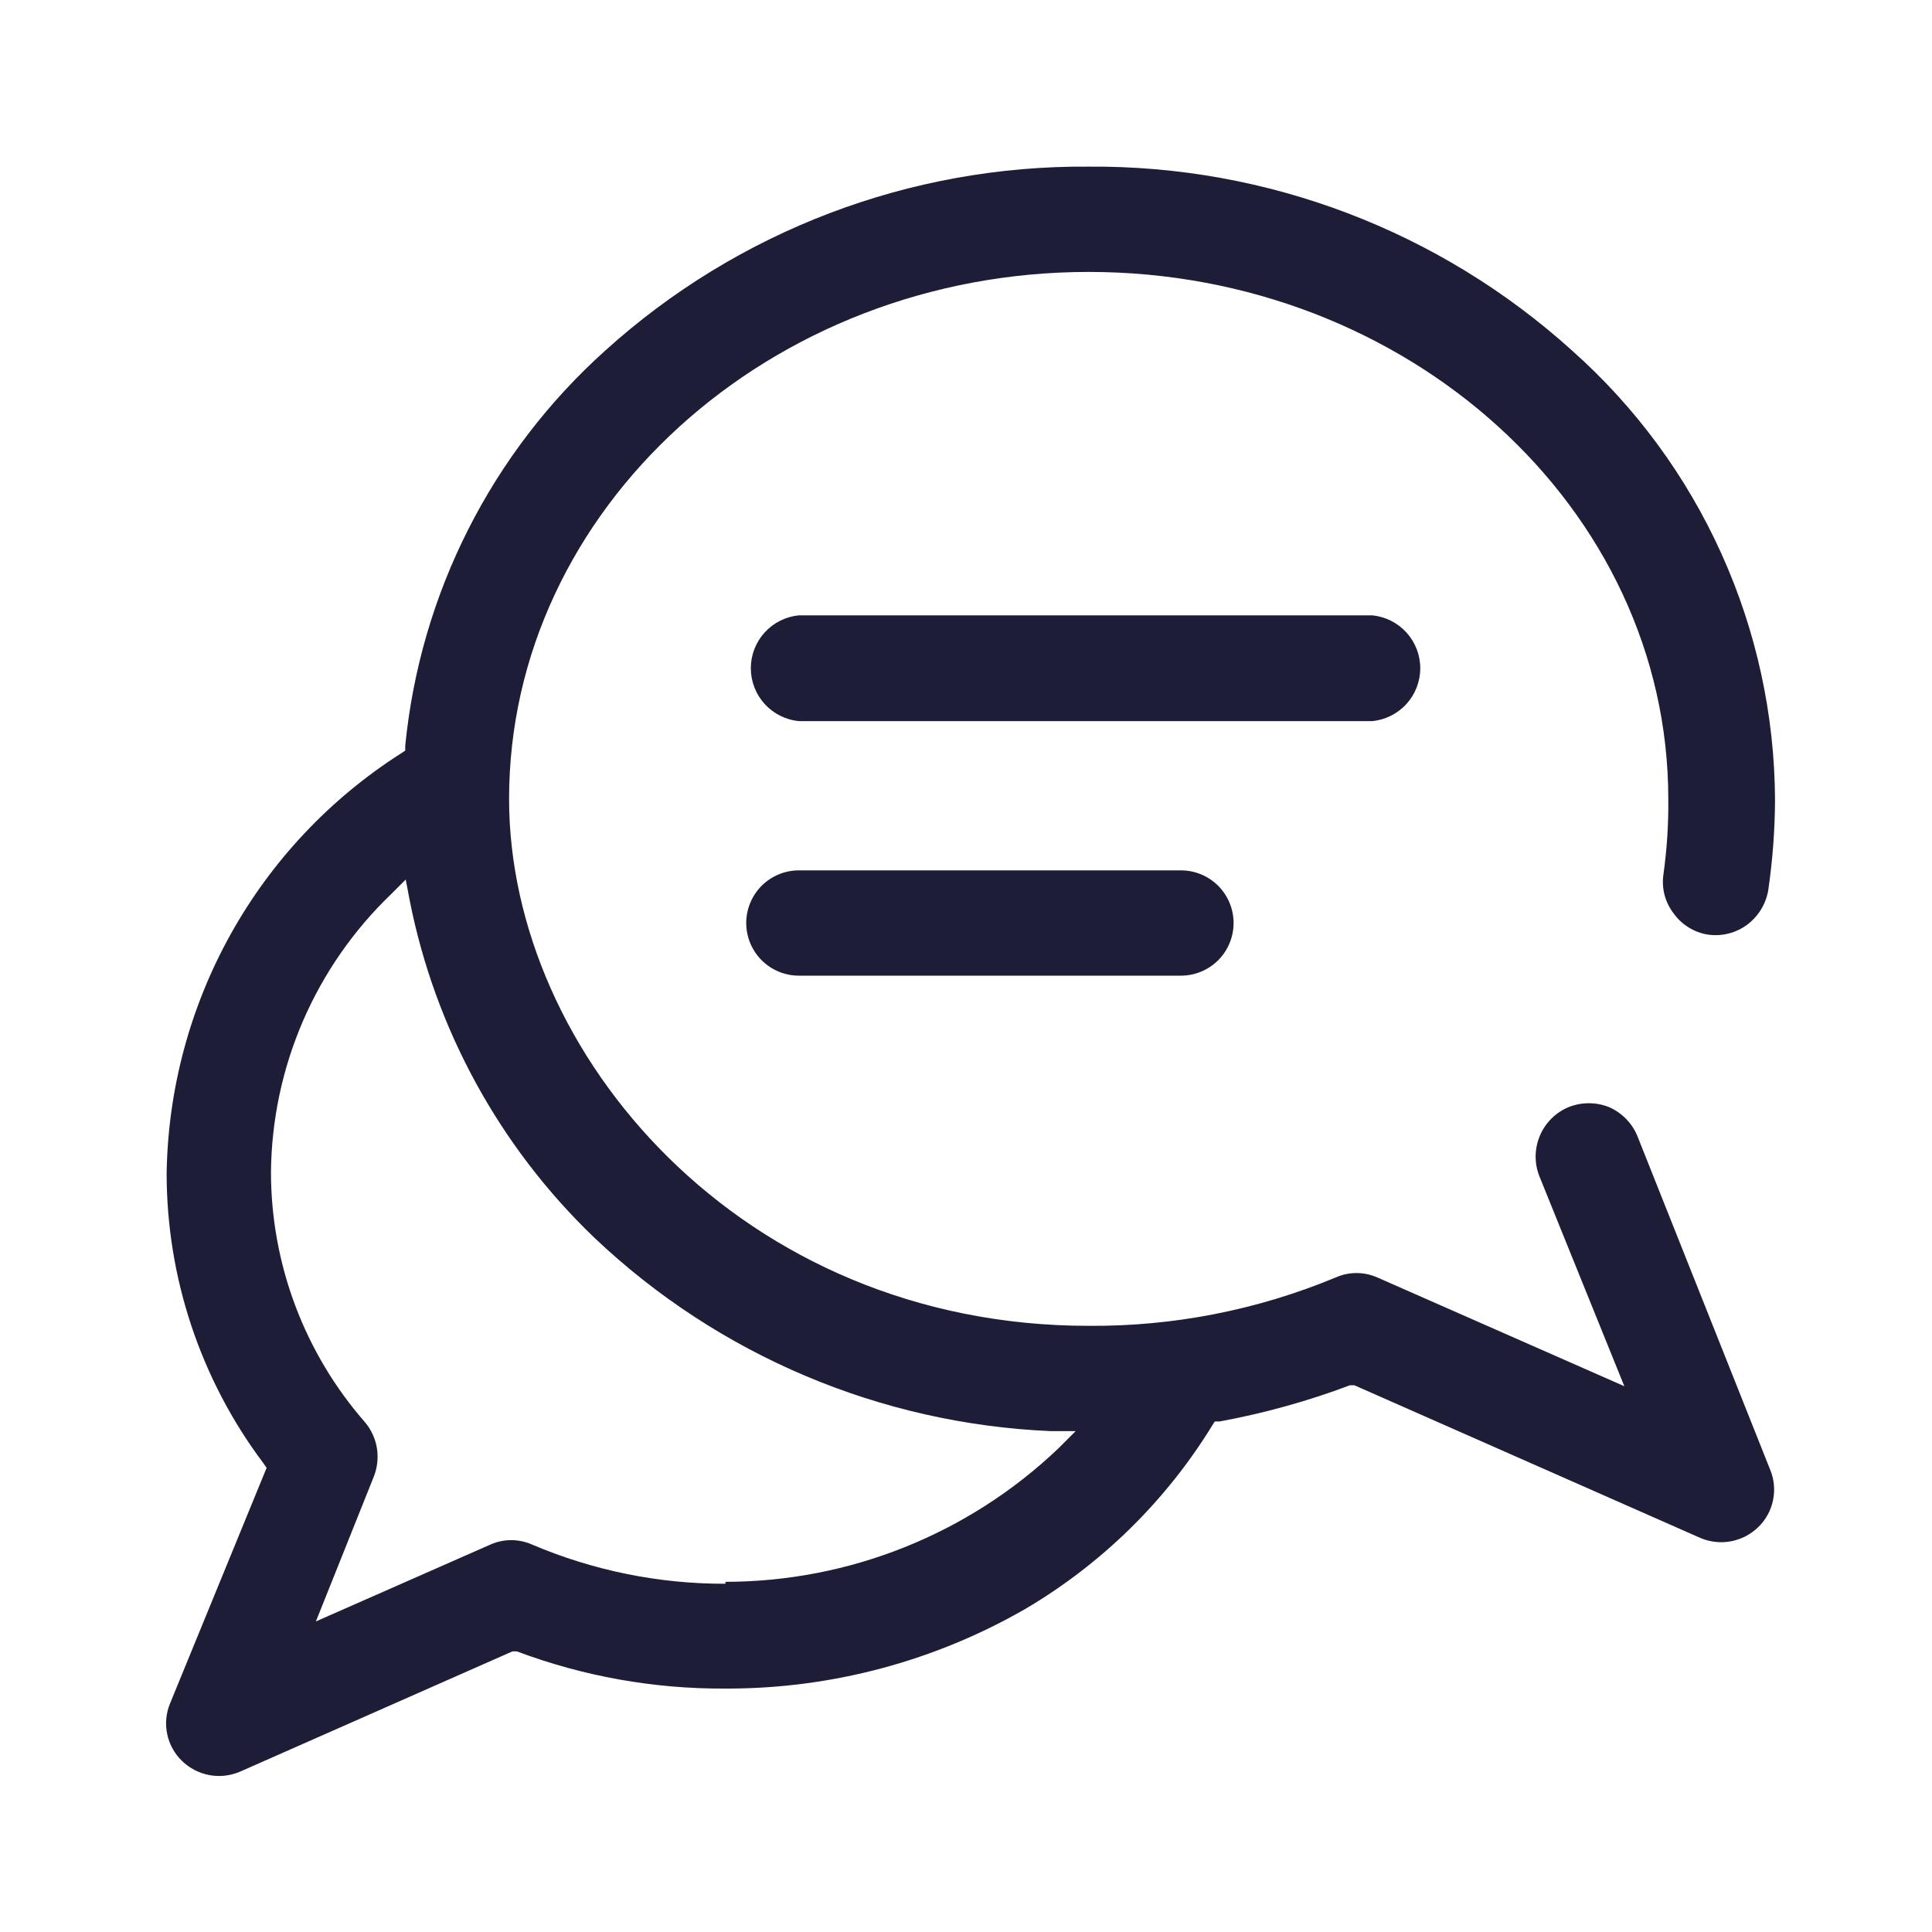
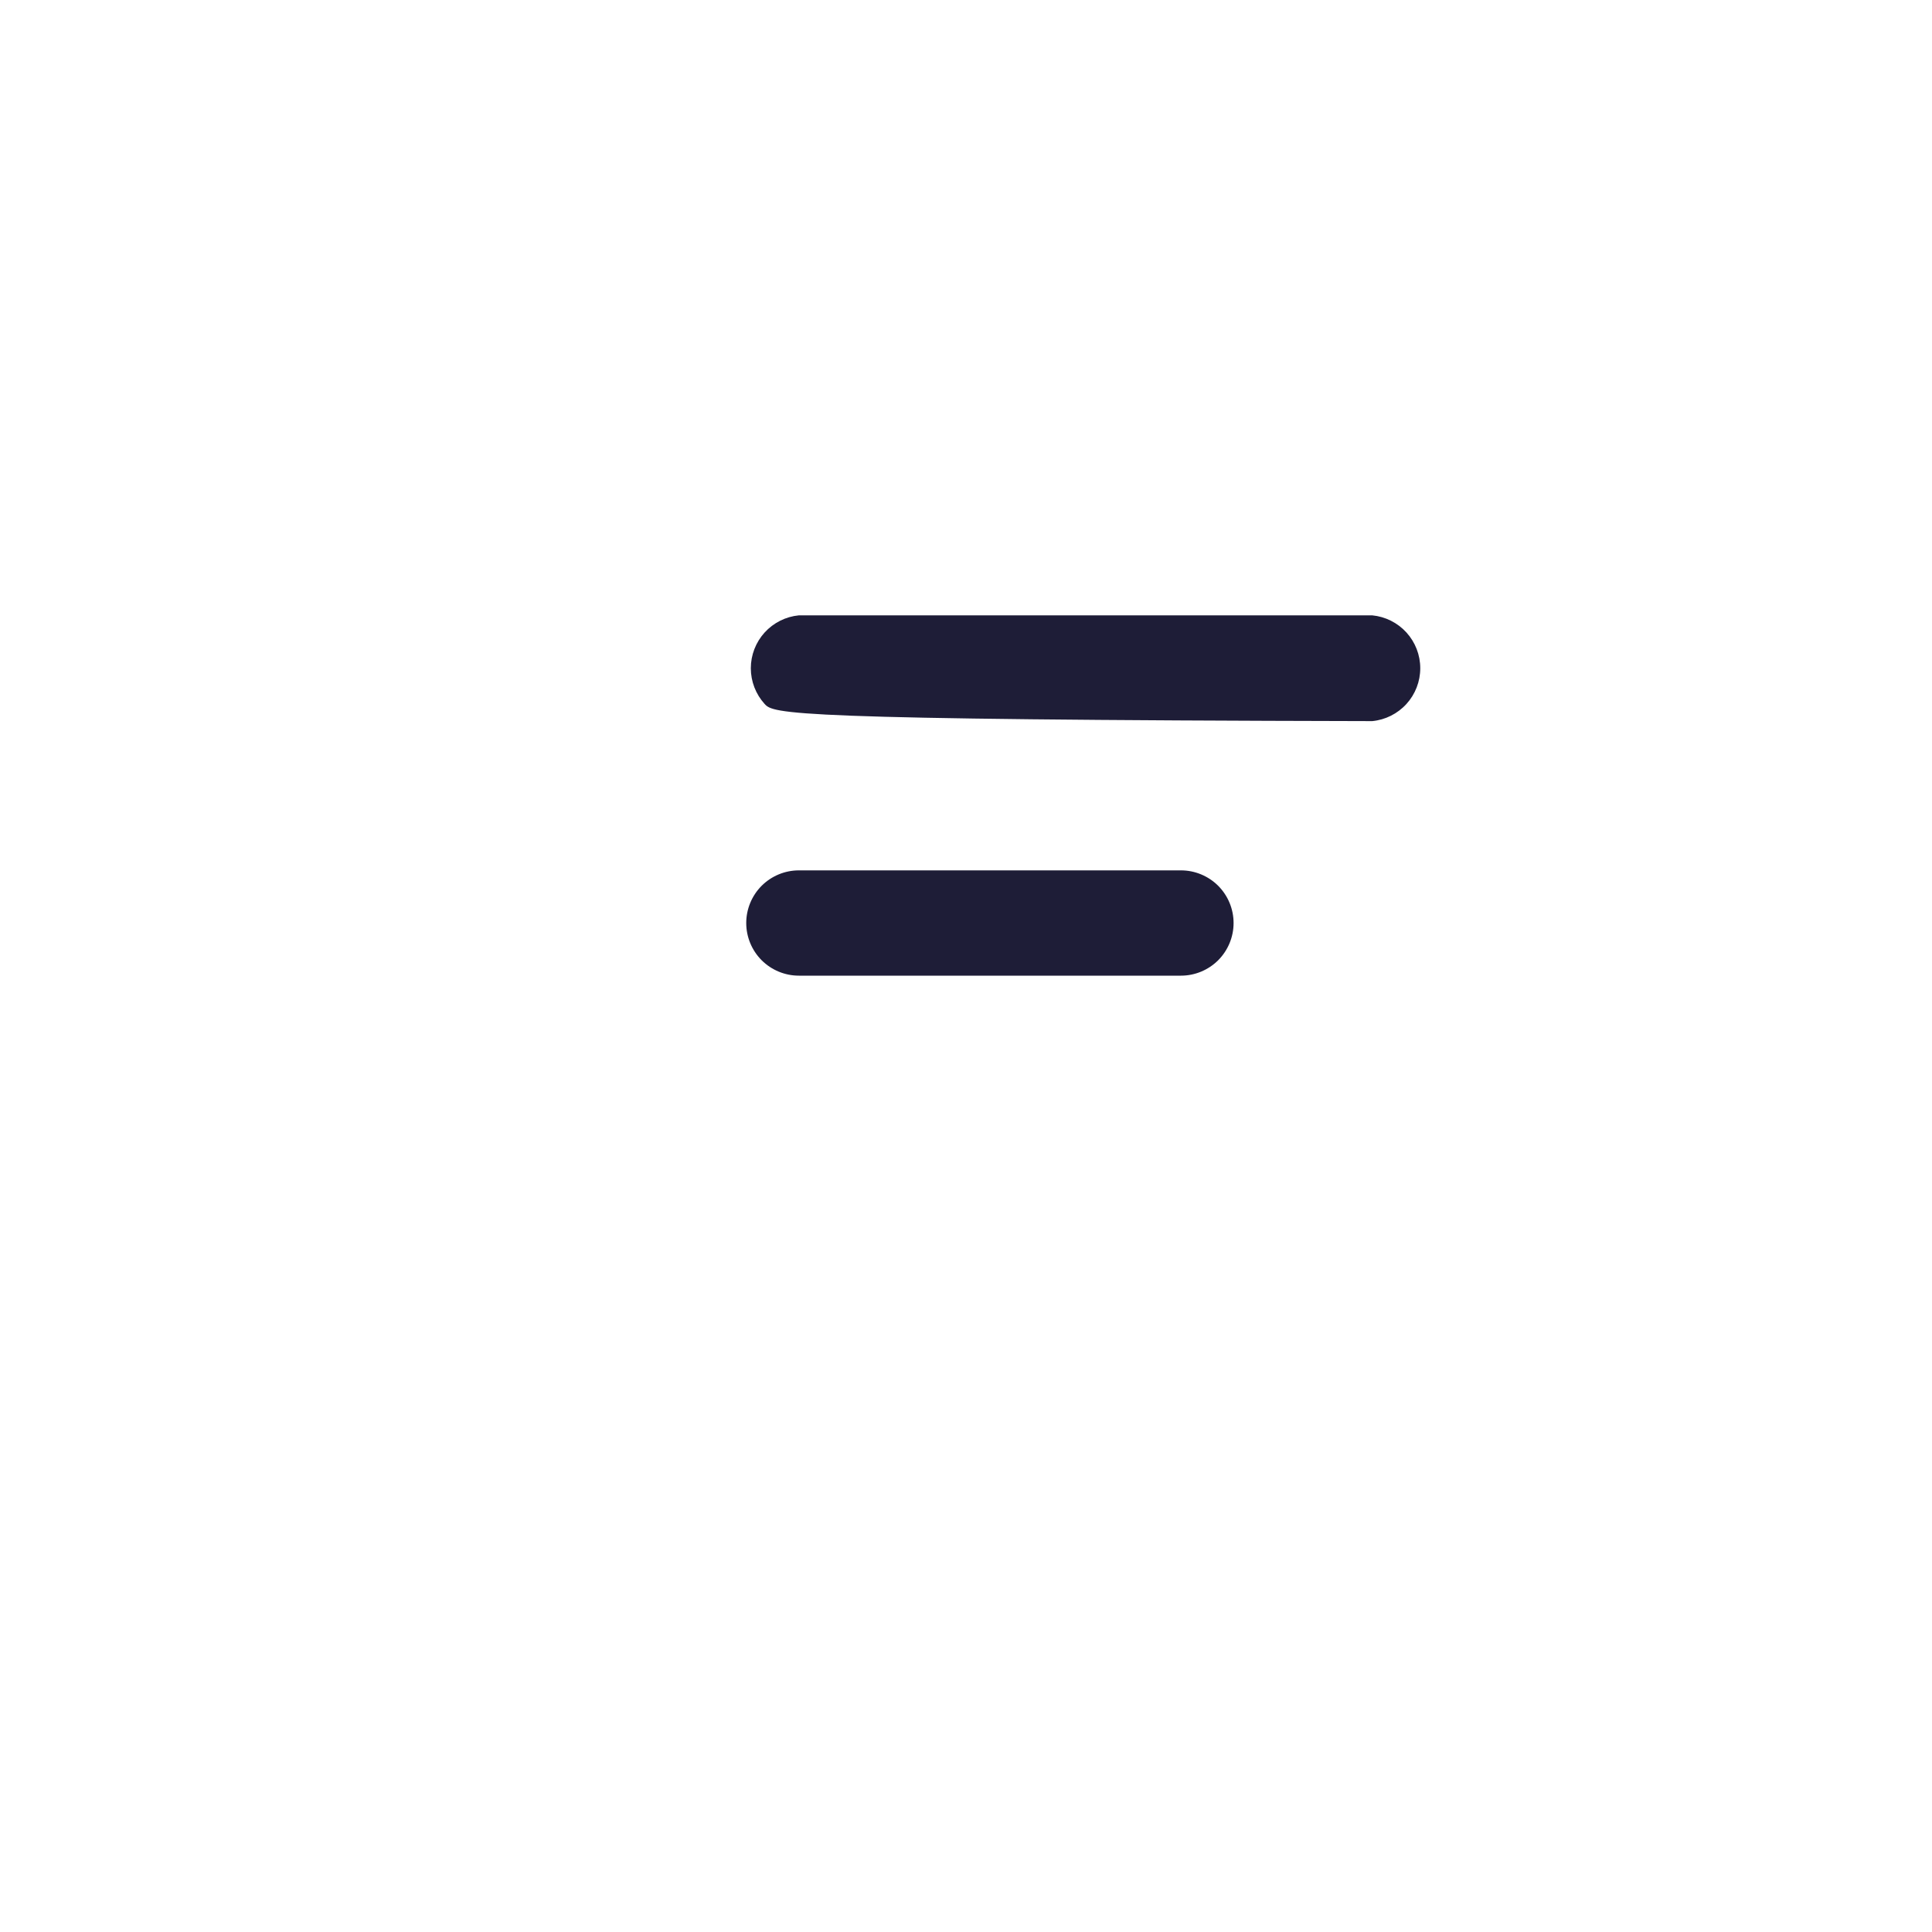
<svg xmlns="http://www.w3.org/2000/svg" width="40" height="40" viewBox="0 0 40 40" fill="none">
-   <path fill-rule="evenodd" clip-rule="evenodd" d="M12.54 7.25C15.28 4.776 18.848 3.42 22.54 3.45C26.236 3.421 29.808 4.781 32.55 7.26C33.864 8.428 34.917 9.86 35.64 11.463C36.364 13.065 36.742 14.802 36.75 16.56C36.747 17.186 36.7 17.811 36.61 18.43C36.562 18.713 36.408 18.966 36.18 19.14C36.064 19.227 35.932 19.291 35.791 19.327C35.65 19.363 35.504 19.371 35.36 19.35C35.218 19.328 35.083 19.277 34.961 19.201C34.839 19.126 34.733 19.027 34.65 18.91C34.562 18.796 34.499 18.666 34.462 18.526C34.426 18.387 34.419 18.242 34.44 18.1C34.512 17.583 34.546 17.062 34.54 16.54C34.54 10.52 29.14 5.63 22.54 5.63C15.94 5.63 10.54 10.54 10.54 16.54C10.54 21.81 15.35 27.45 22.54 27.45C24.293 27.463 26.031 27.123 27.65 26.45C27.787 26.389 27.935 26.357 28.085 26.357C28.235 26.357 28.383 26.389 28.52 26.45L33.63 28.7L31.87 24.35C31.764 24.079 31.769 23.778 31.883 23.51C31.997 23.243 32.211 23.031 32.48 22.92C32.747 22.815 33.043 22.815 33.31 22.92C33.577 23.036 33.789 23.251 33.9 23.52L36.65 30.43C36.733 30.631 36.753 30.851 36.708 31.064C36.664 31.276 36.556 31.47 36.4 31.62C36.244 31.771 36.047 31.872 35.833 31.912C35.62 31.951 35.399 31.926 35.2 31.84L28.04 28.68H27.95C27.074 29.01 26.171 29.261 25.25 29.43H25.15L25.1 29.51C24.14 31.074 22.811 32.378 21.23 33.31C19.365 34.384 17.252 34.953 15.1 34.96H15.01C13.538 34.968 12.078 34.707 10.7 34.19H10.61L4.97 36.68C4.771 36.766 4.55 36.791 4.337 36.752C4.123 36.712 3.926 36.611 3.77 36.46C3.614 36.31 3.506 36.116 3.462 35.904C3.417 35.691 3.437 35.471 3.52 35.27L5.52 30.39L5.45 30.29C4.152 28.559 3.45 26.454 3.45 24.29C3.477 22.553 3.934 20.851 4.78 19.334C5.626 17.817 6.836 16.534 8.3 15.6L8.39 15.54V15.44C8.7 12.287 10.181 9.365 12.54 7.25ZM7.74 30.57L6.54 33.57L10.15 31.98C10.287 31.919 10.435 31.887 10.585 31.887C10.735 31.887 10.883 31.919 11.02 31.98C12.285 32.518 13.646 32.794 15.02 32.79V32.75C17.585 32.748 20.052 31.76 21.91 29.99L22.27 29.63H21.76C18.23 29.48 14.874 28.06 12.31 25.63C10.343 23.746 9.006 21.302 8.48 18.63L8.4 18.21L8.1 18.51C7.322 19.256 6.701 20.149 6.273 21.138C5.845 22.128 5.62 23.192 5.61 24.27C5.612 26.176 6.305 28.016 7.56 29.45C7.688 29.603 7.772 29.788 7.804 29.985C7.835 30.182 7.813 30.384 7.74 30.57Z" fill="#1E1D37" />
  <path d="M15.769 18.339C15.974 18.135 16.251 18.02 16.54 18.02H24.45C24.739 18.02 25.016 18.135 25.221 18.339C25.425 18.544 25.54 18.821 25.54 19.11C25.54 19.399 25.425 19.676 25.221 19.881C25.016 20.085 24.739 20.2 24.45 20.2H16.54C16.251 20.2 15.974 20.085 15.769 19.881C15.565 19.676 15.45 19.399 15.45 19.11C15.45 18.821 15.565 18.544 15.769 18.339Z" fill="#1E1D37" />
-   <path d="M15.831 13.095C16.015 12.893 16.268 12.766 16.54 12.74H28.41C28.682 12.766 28.935 12.893 29.119 13.095C29.303 13.298 29.405 13.561 29.405 13.835C29.405 14.109 29.303 14.372 29.119 14.575C28.935 14.777 28.682 14.904 28.41 14.93H16.54C16.268 14.904 16.015 14.777 15.831 14.575C15.647 14.372 15.545 14.109 15.545 13.835C15.545 13.561 15.647 13.298 15.831 13.095Z" fill="#1E1D37" />
+   <path d="M15.831 13.095C16.015 12.893 16.268 12.766 16.54 12.74H28.41C28.682 12.766 28.935 12.893 29.119 13.095C29.303 13.298 29.405 13.561 29.405 13.835C29.405 14.109 29.303 14.372 29.119 14.575C28.935 14.777 28.682 14.904 28.41 14.93C16.268 14.904 16.015 14.777 15.831 14.575C15.647 14.372 15.545 14.109 15.545 13.835C15.545 13.561 15.647 13.298 15.831 13.095Z" fill="#1E1D37" />
</svg>